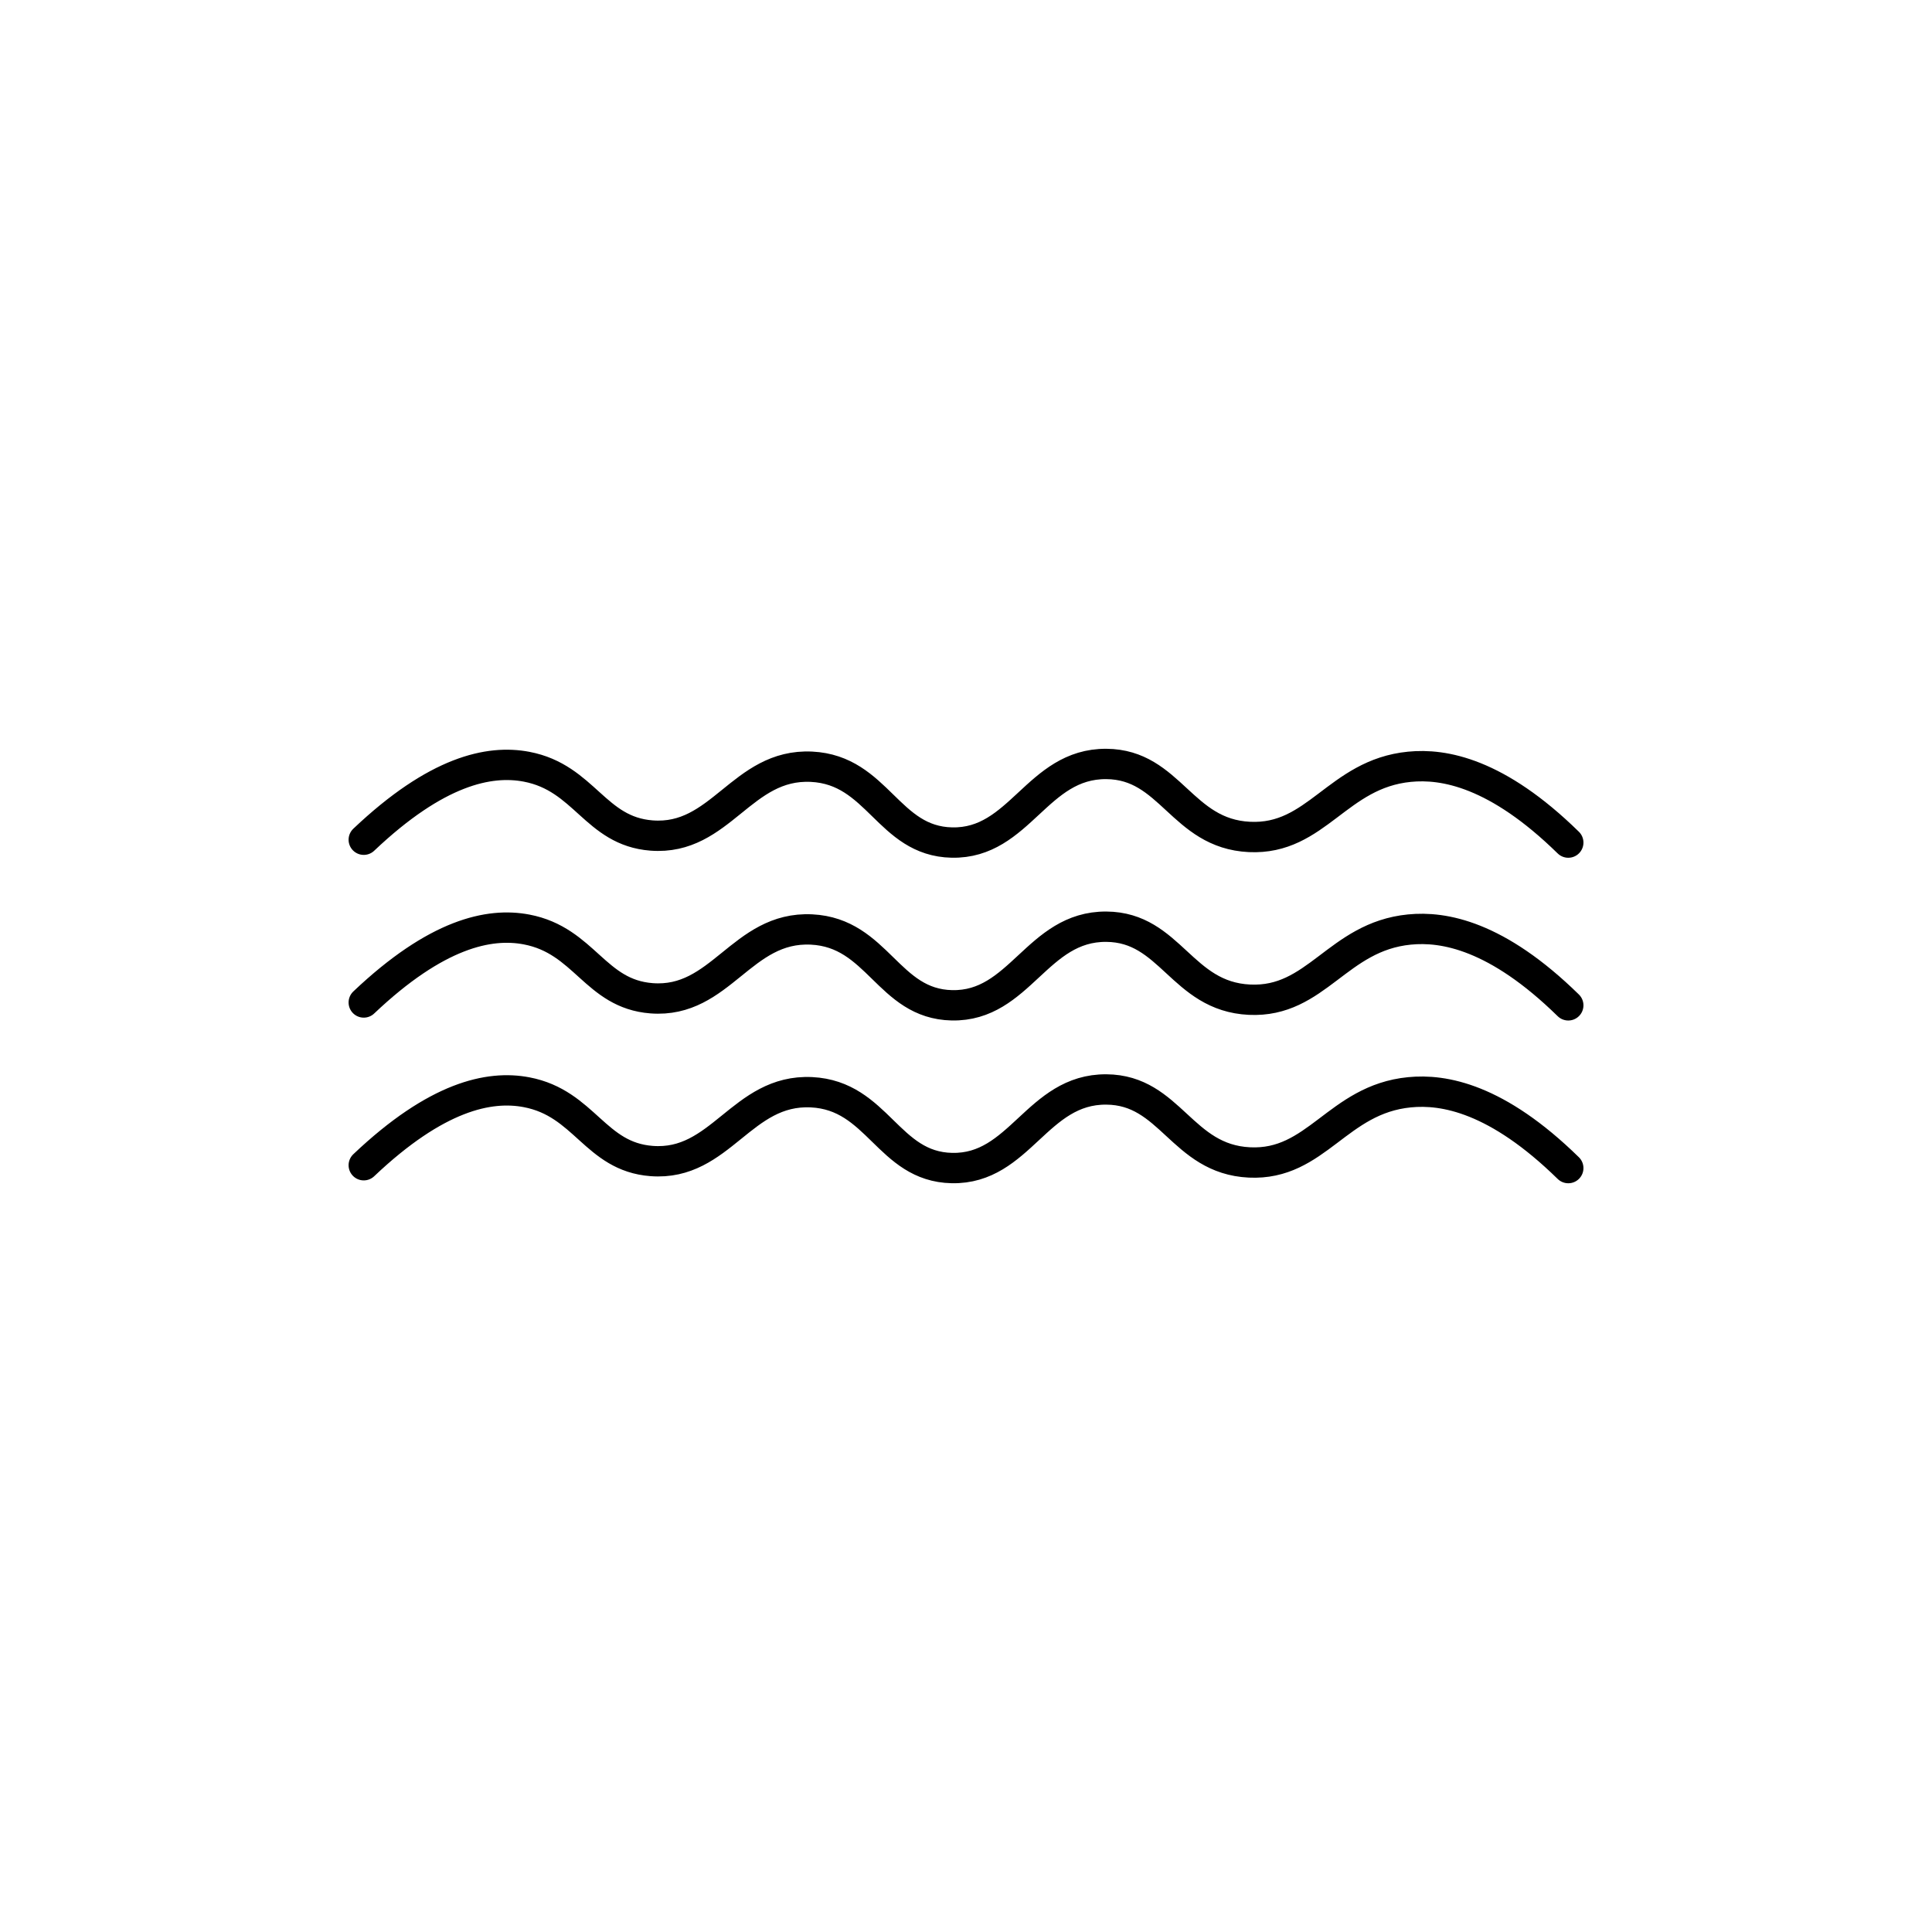
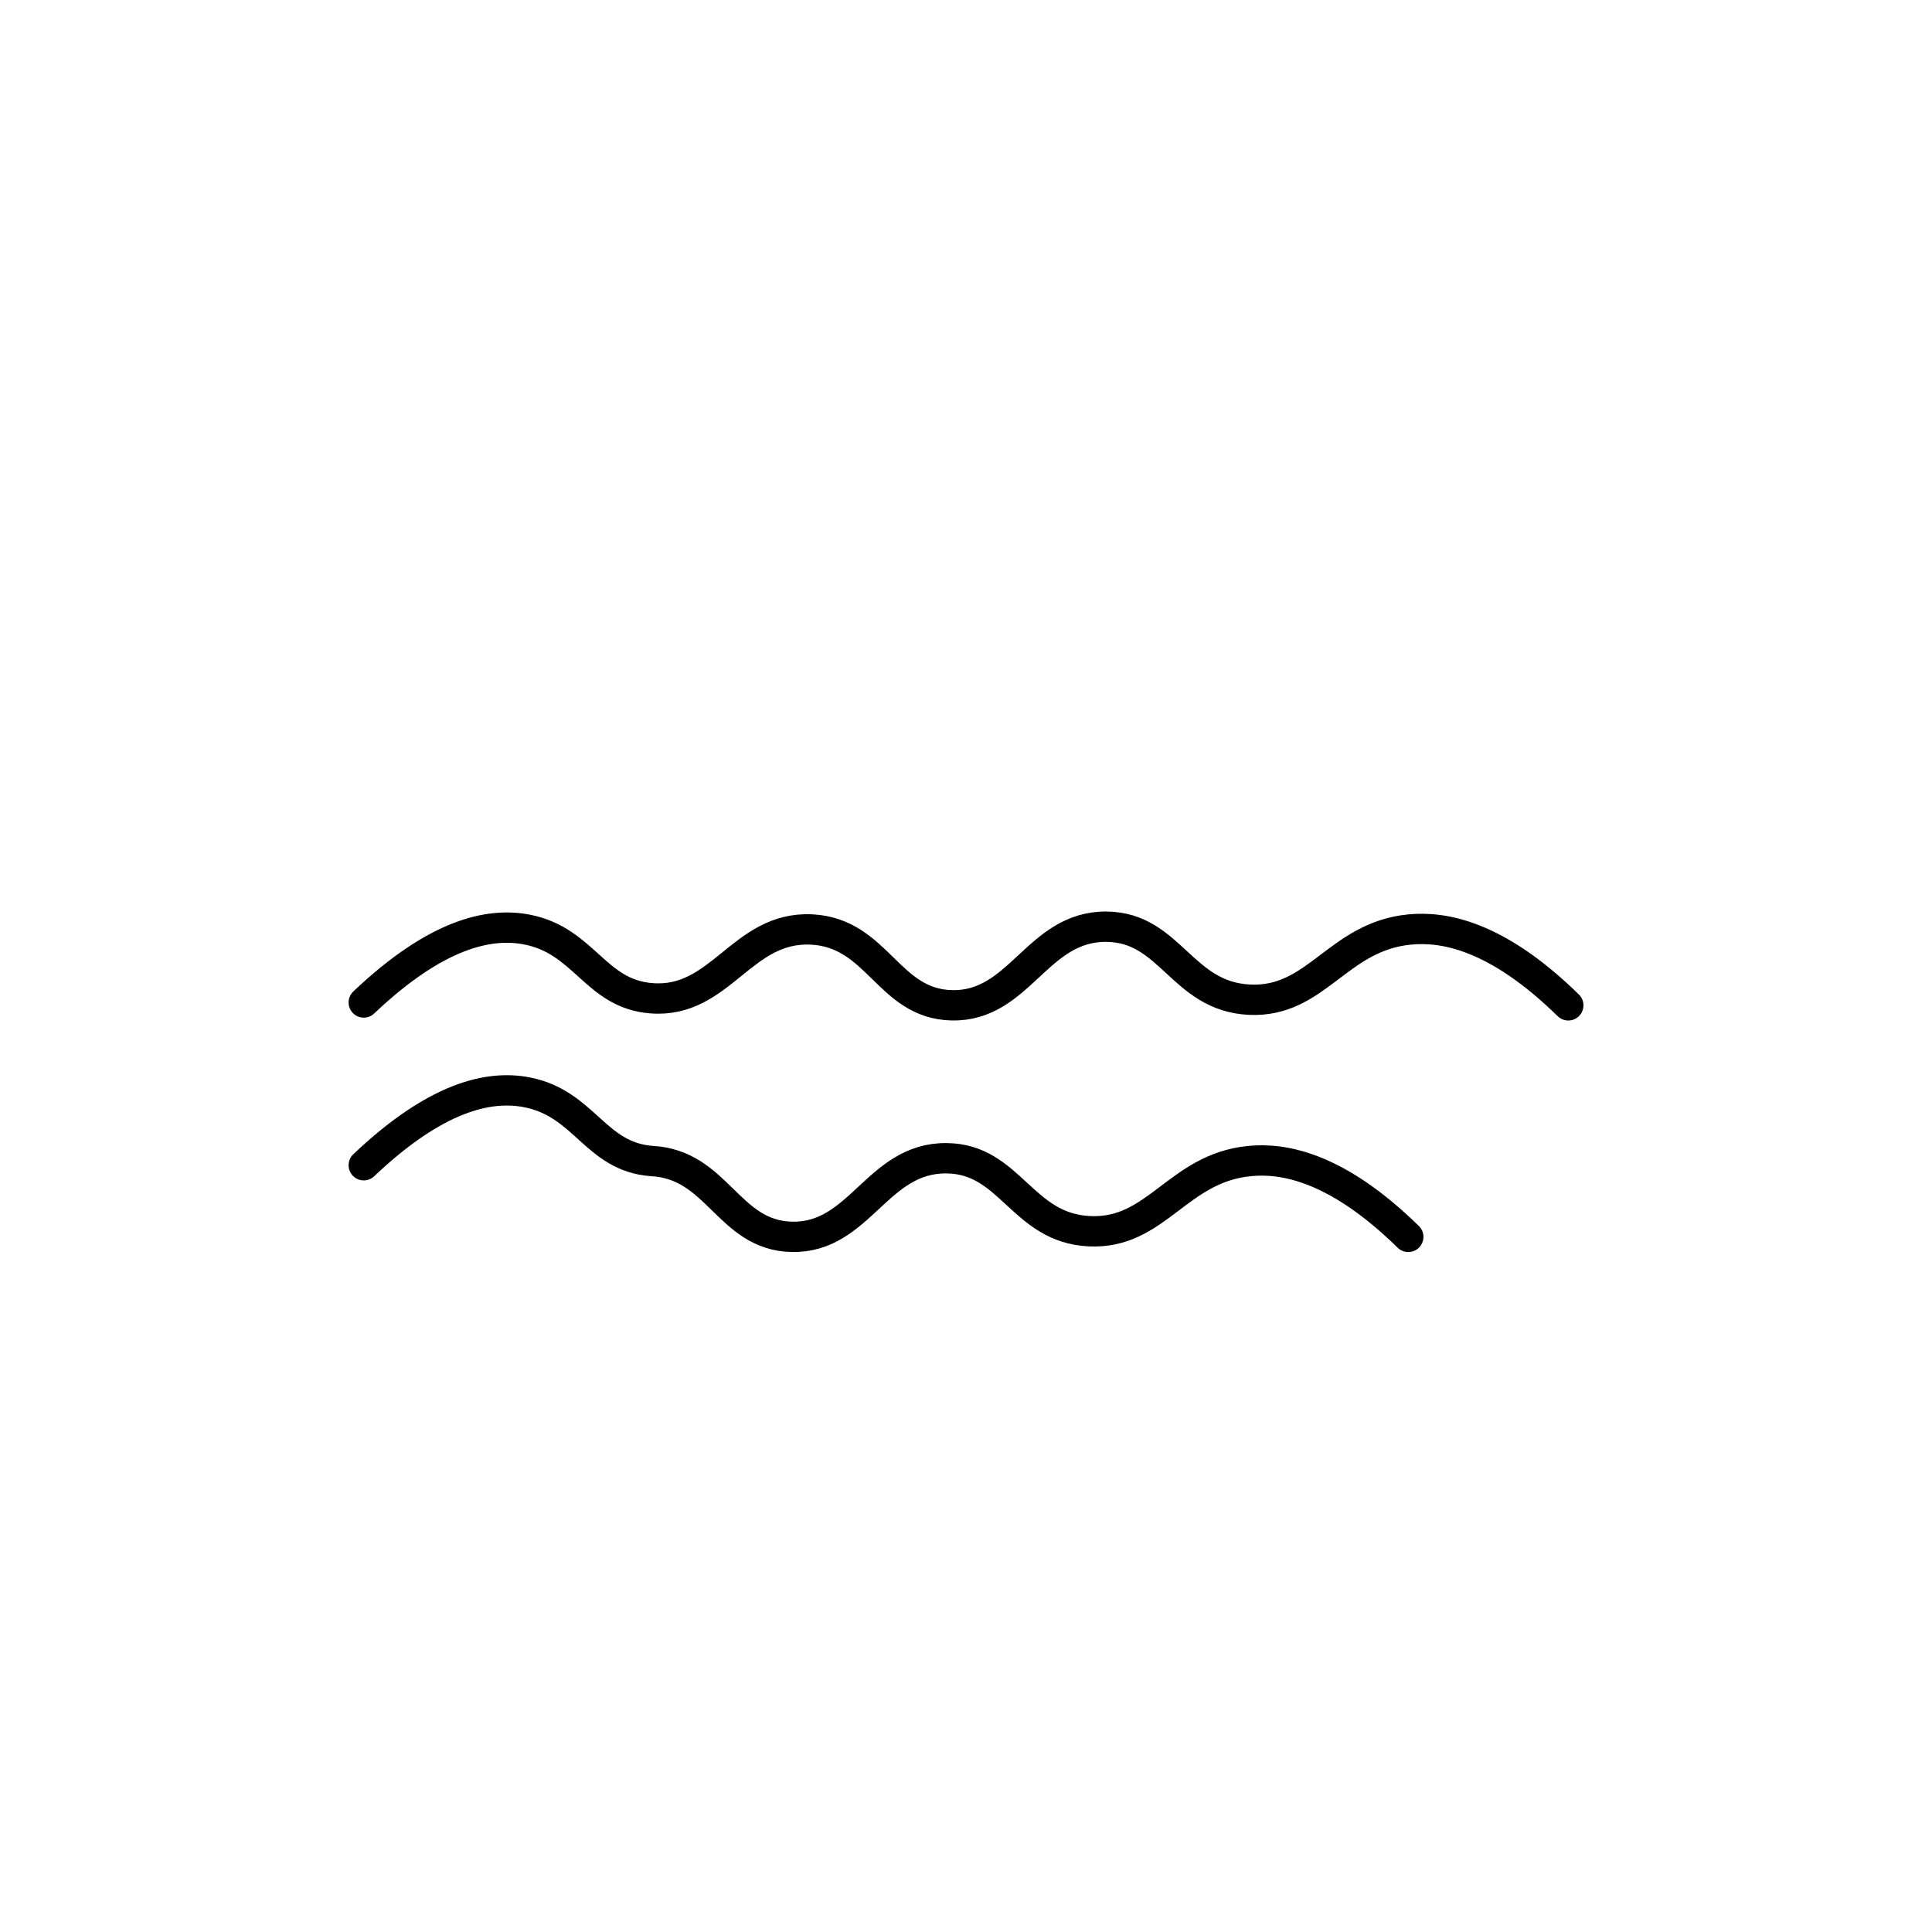
<svg xmlns="http://www.w3.org/2000/svg" x="0px" y="0px" viewBox="0 0 500 500" style="enable-background:new 0 0 500 500;" xml:space="preserve">
  <style type="text/css">			.st0{fill-rule:evenodd;clip-rule:evenodd;fill:none;stroke:#000000;stroke-width:5.542;stroke-linecap:round;stroke-linejoin:round;stroke-miterlimit:10;}			.st1{fill-rule:evenodd;clip-rule:evenodd;fill:none;stroke:#000000;stroke-width:7.852;stroke-linecap:round;stroke-linejoin:round;stroke-miterlimit:10;}	.st2{fill:none;stroke:#000000;stroke-width:5.542;stroke-linecap:round;stroke-linejoin:round;stroke-miterlimit:10;}			.st3{fill-rule:evenodd;clip-rule:evenodd;fill:none;stroke:#000000;stroke-width:6.355;stroke-linecap:round;stroke-linejoin:round;stroke-miterlimit:10;}			.st4{fill-rule:evenodd;clip-rule:evenodd;fill:none;stroke:#000000;stroke-width:8.758;stroke-linecap:round;stroke-linejoin:round;stroke-miterlimit:10;}	.st5{fill:none;stroke:#000000;stroke-width:7.852;stroke-linecap:round;stroke-linejoin:round;stroke-miterlimit:10;}	.st6{fill:none;stroke:#000000;stroke-width:7.892;stroke-linecap:round;stroke-linejoin:round;stroke-miterlimit:10;}</style>
  <g id="_x30_6_Look_After_It" />
  <g id="_x30_5_Pool_Range">
    <g>
-       <path class="st1" d="M94.14,217.32c18.81-17.84,32.45-20.74,42.14-18.89c15.04,2.87,17.69,16.67,32.33,17.8    c17.97,1.39,23.29-18.68,41.41-17.8c17.19,0.84,19.79,19.27,36.33,19.62c17.64,0.37,21.99-20.46,39.96-20.34    c16.66,0.11,19.46,18.05,37.05,18.89c17.39,0.83,22.71-16.32,41.41-18.16c8.89-0.88,22.63,1.53,41.1,19.62" />
      <path class="st1" d="M94.14,259.44c18.81-17.84,32.45-20.74,42.14-18.89c15.04,2.87,17.69,16.67,32.33,17.8    c17.97,1.39,23.29-18.68,41.41-17.8c17.19,0.84,19.79,19.27,36.33,19.62c17.64,0.37,21.99-20.46,39.96-20.34    c16.66,0.11,19.46,18.05,37.05,18.89c17.39,0.83,22.71-16.32,41.41-18.16c8.89-0.88,22.63,1.53,41.1,19.62" />
-       <path class="st1" d="M94.14,301.56c18.81-17.84,32.45-20.74,42.14-18.89c15.04,2.87,17.69,16.67,32.33,17.8    c17.97,1.39,23.29-18.68,41.41-17.8c17.19,0.84,19.79,19.27,36.33,19.62c17.64,0.37,21.99-20.46,39.96-20.34    c16.66,0.11,19.46,18.05,37.05,18.89c17.39,0.83,22.71-16.32,41.41-18.16c8.89-0.88,22.63,1.53,41.1,19.62" />
+       <path class="st1" d="M94.14,301.56c18.81-17.84,32.45-20.74,42.14-18.89c15.04,2.87,17.69,16.67,32.33,17.8    c17.19,0.84,19.79,19.27,36.33,19.62c17.64,0.37,21.99-20.46,39.96-20.34    c16.66,0.11,19.46,18.05,37.05,18.89c17.39,0.83,22.71-16.32,41.41-18.16c8.89-0.88,22.63,1.53,41.1,19.62" />
    </g>
  </g>
  <g id="_x30_4_DA_Approvals" />
  <g id="_x30_3_Time" />
  <g id="_x30_2_Master_Builders" />
  <g id="_x30_1_Custom" />
</svg>